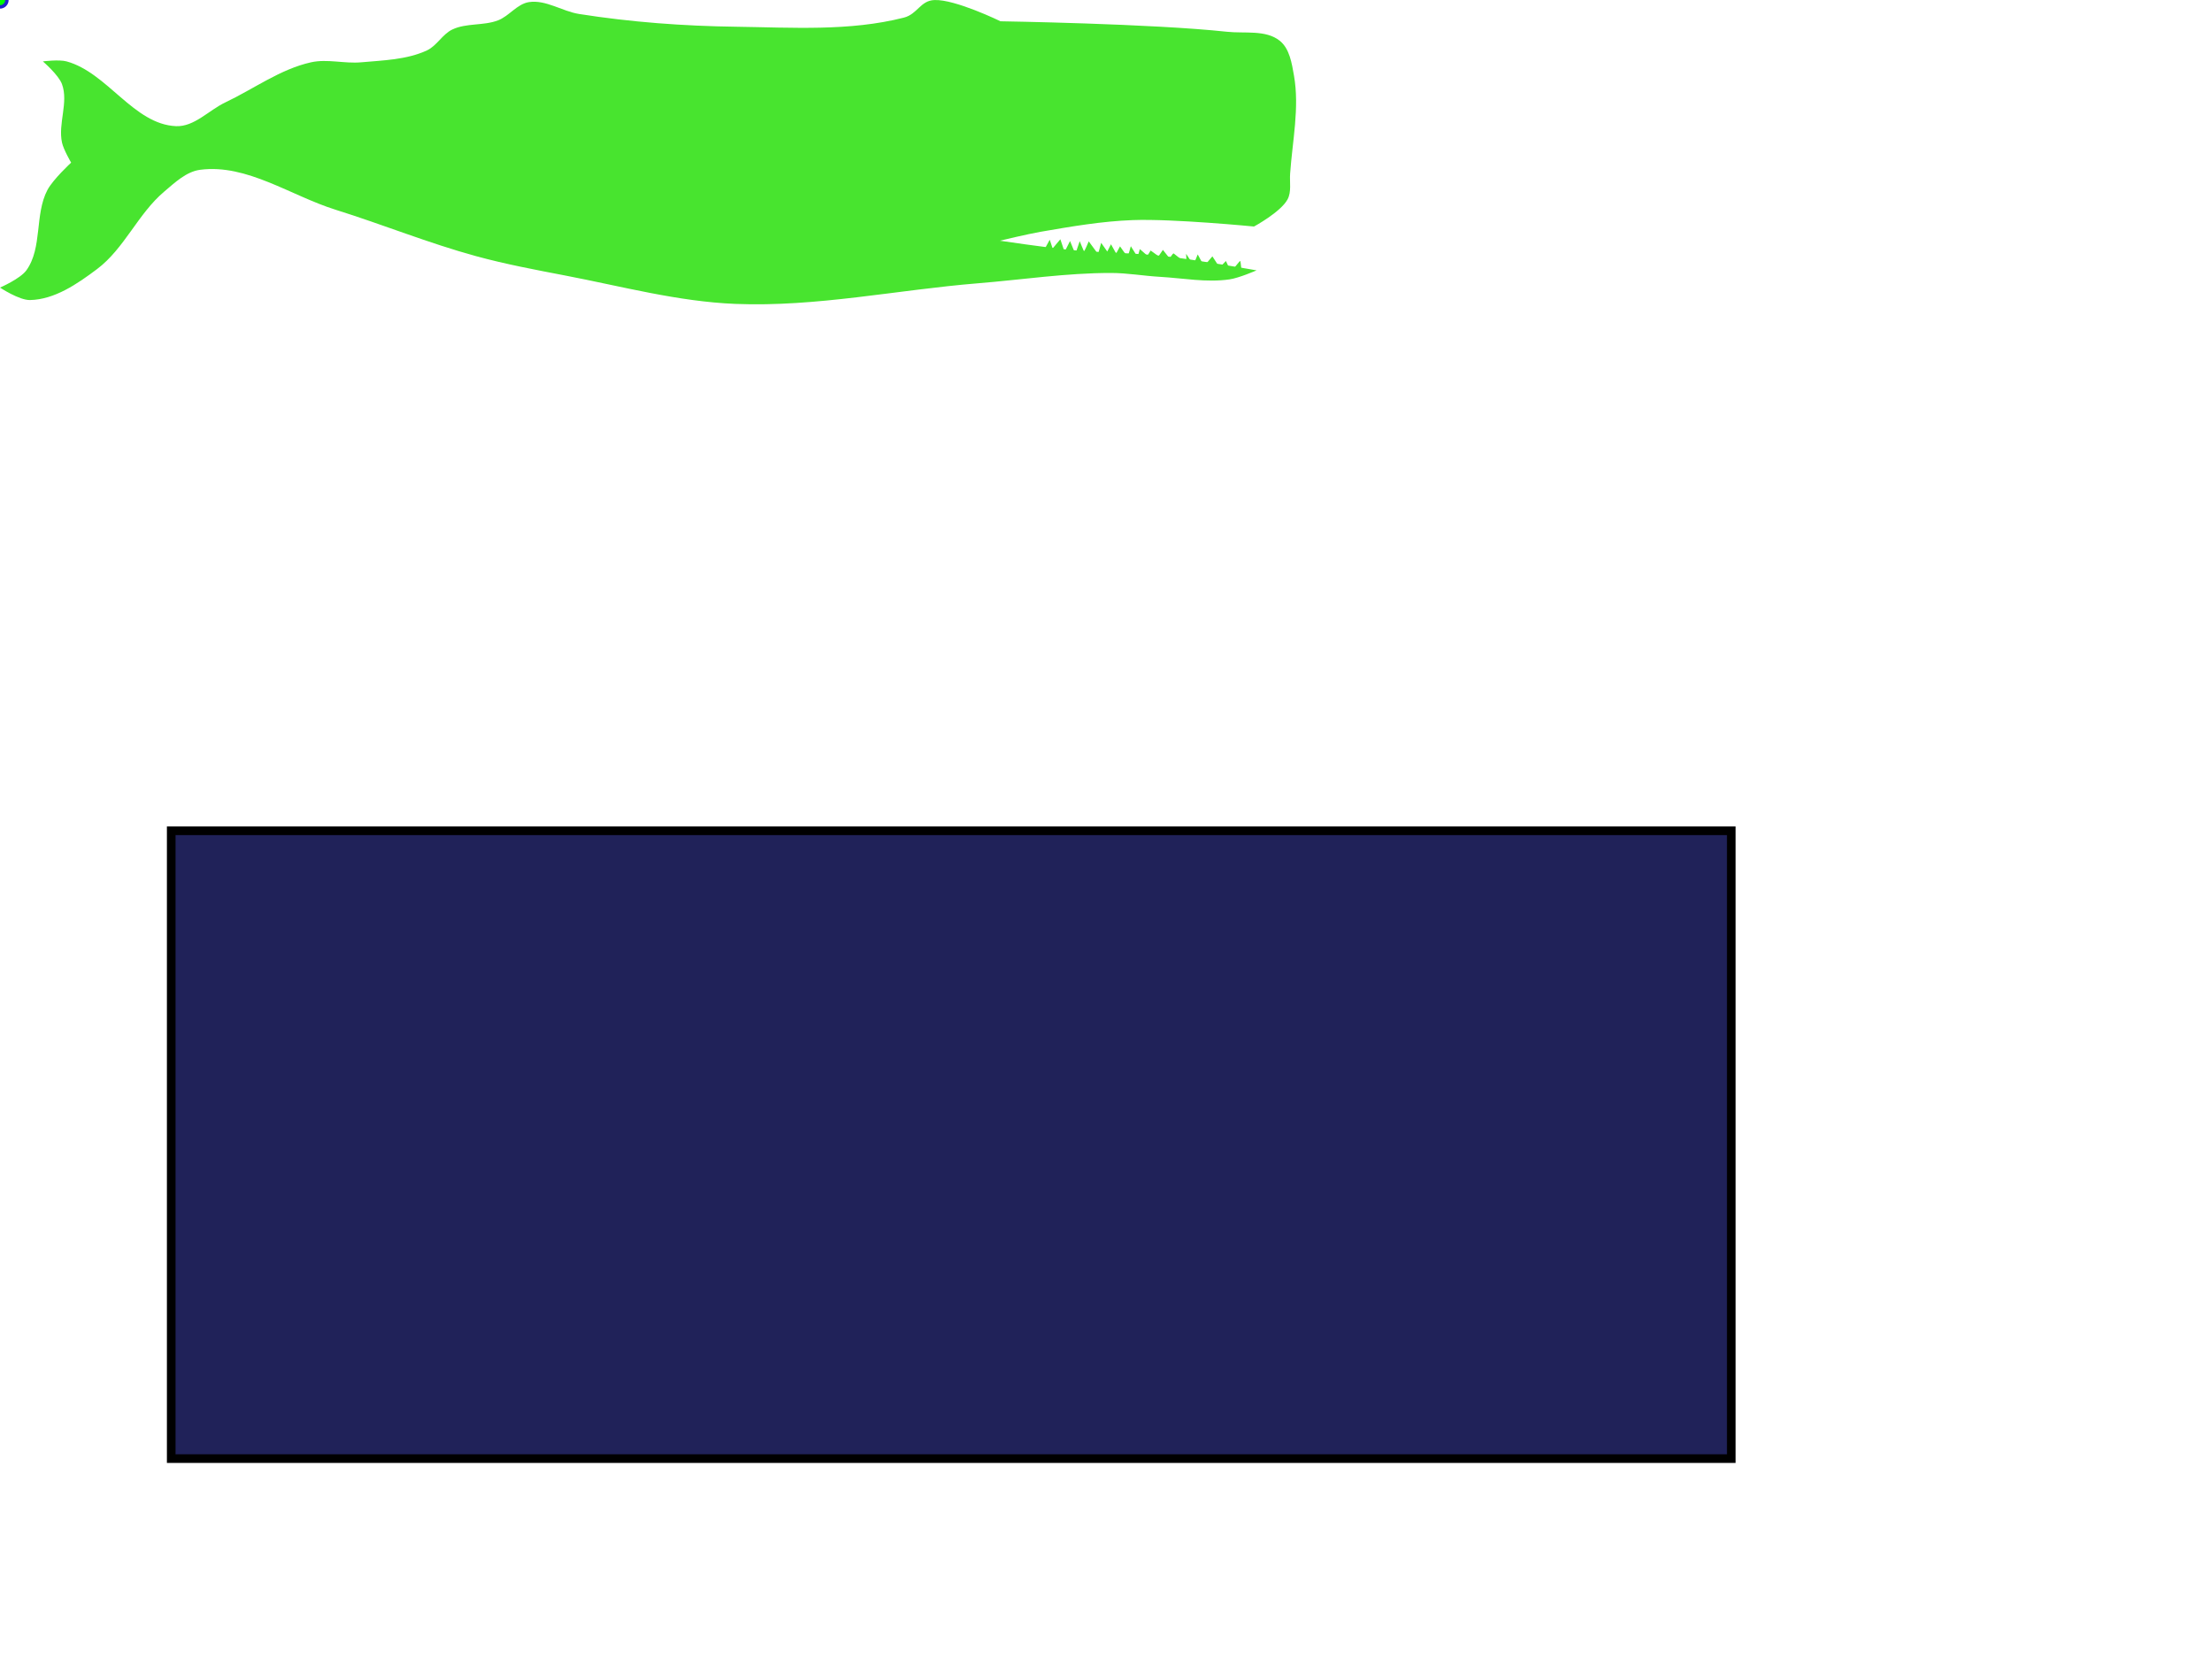
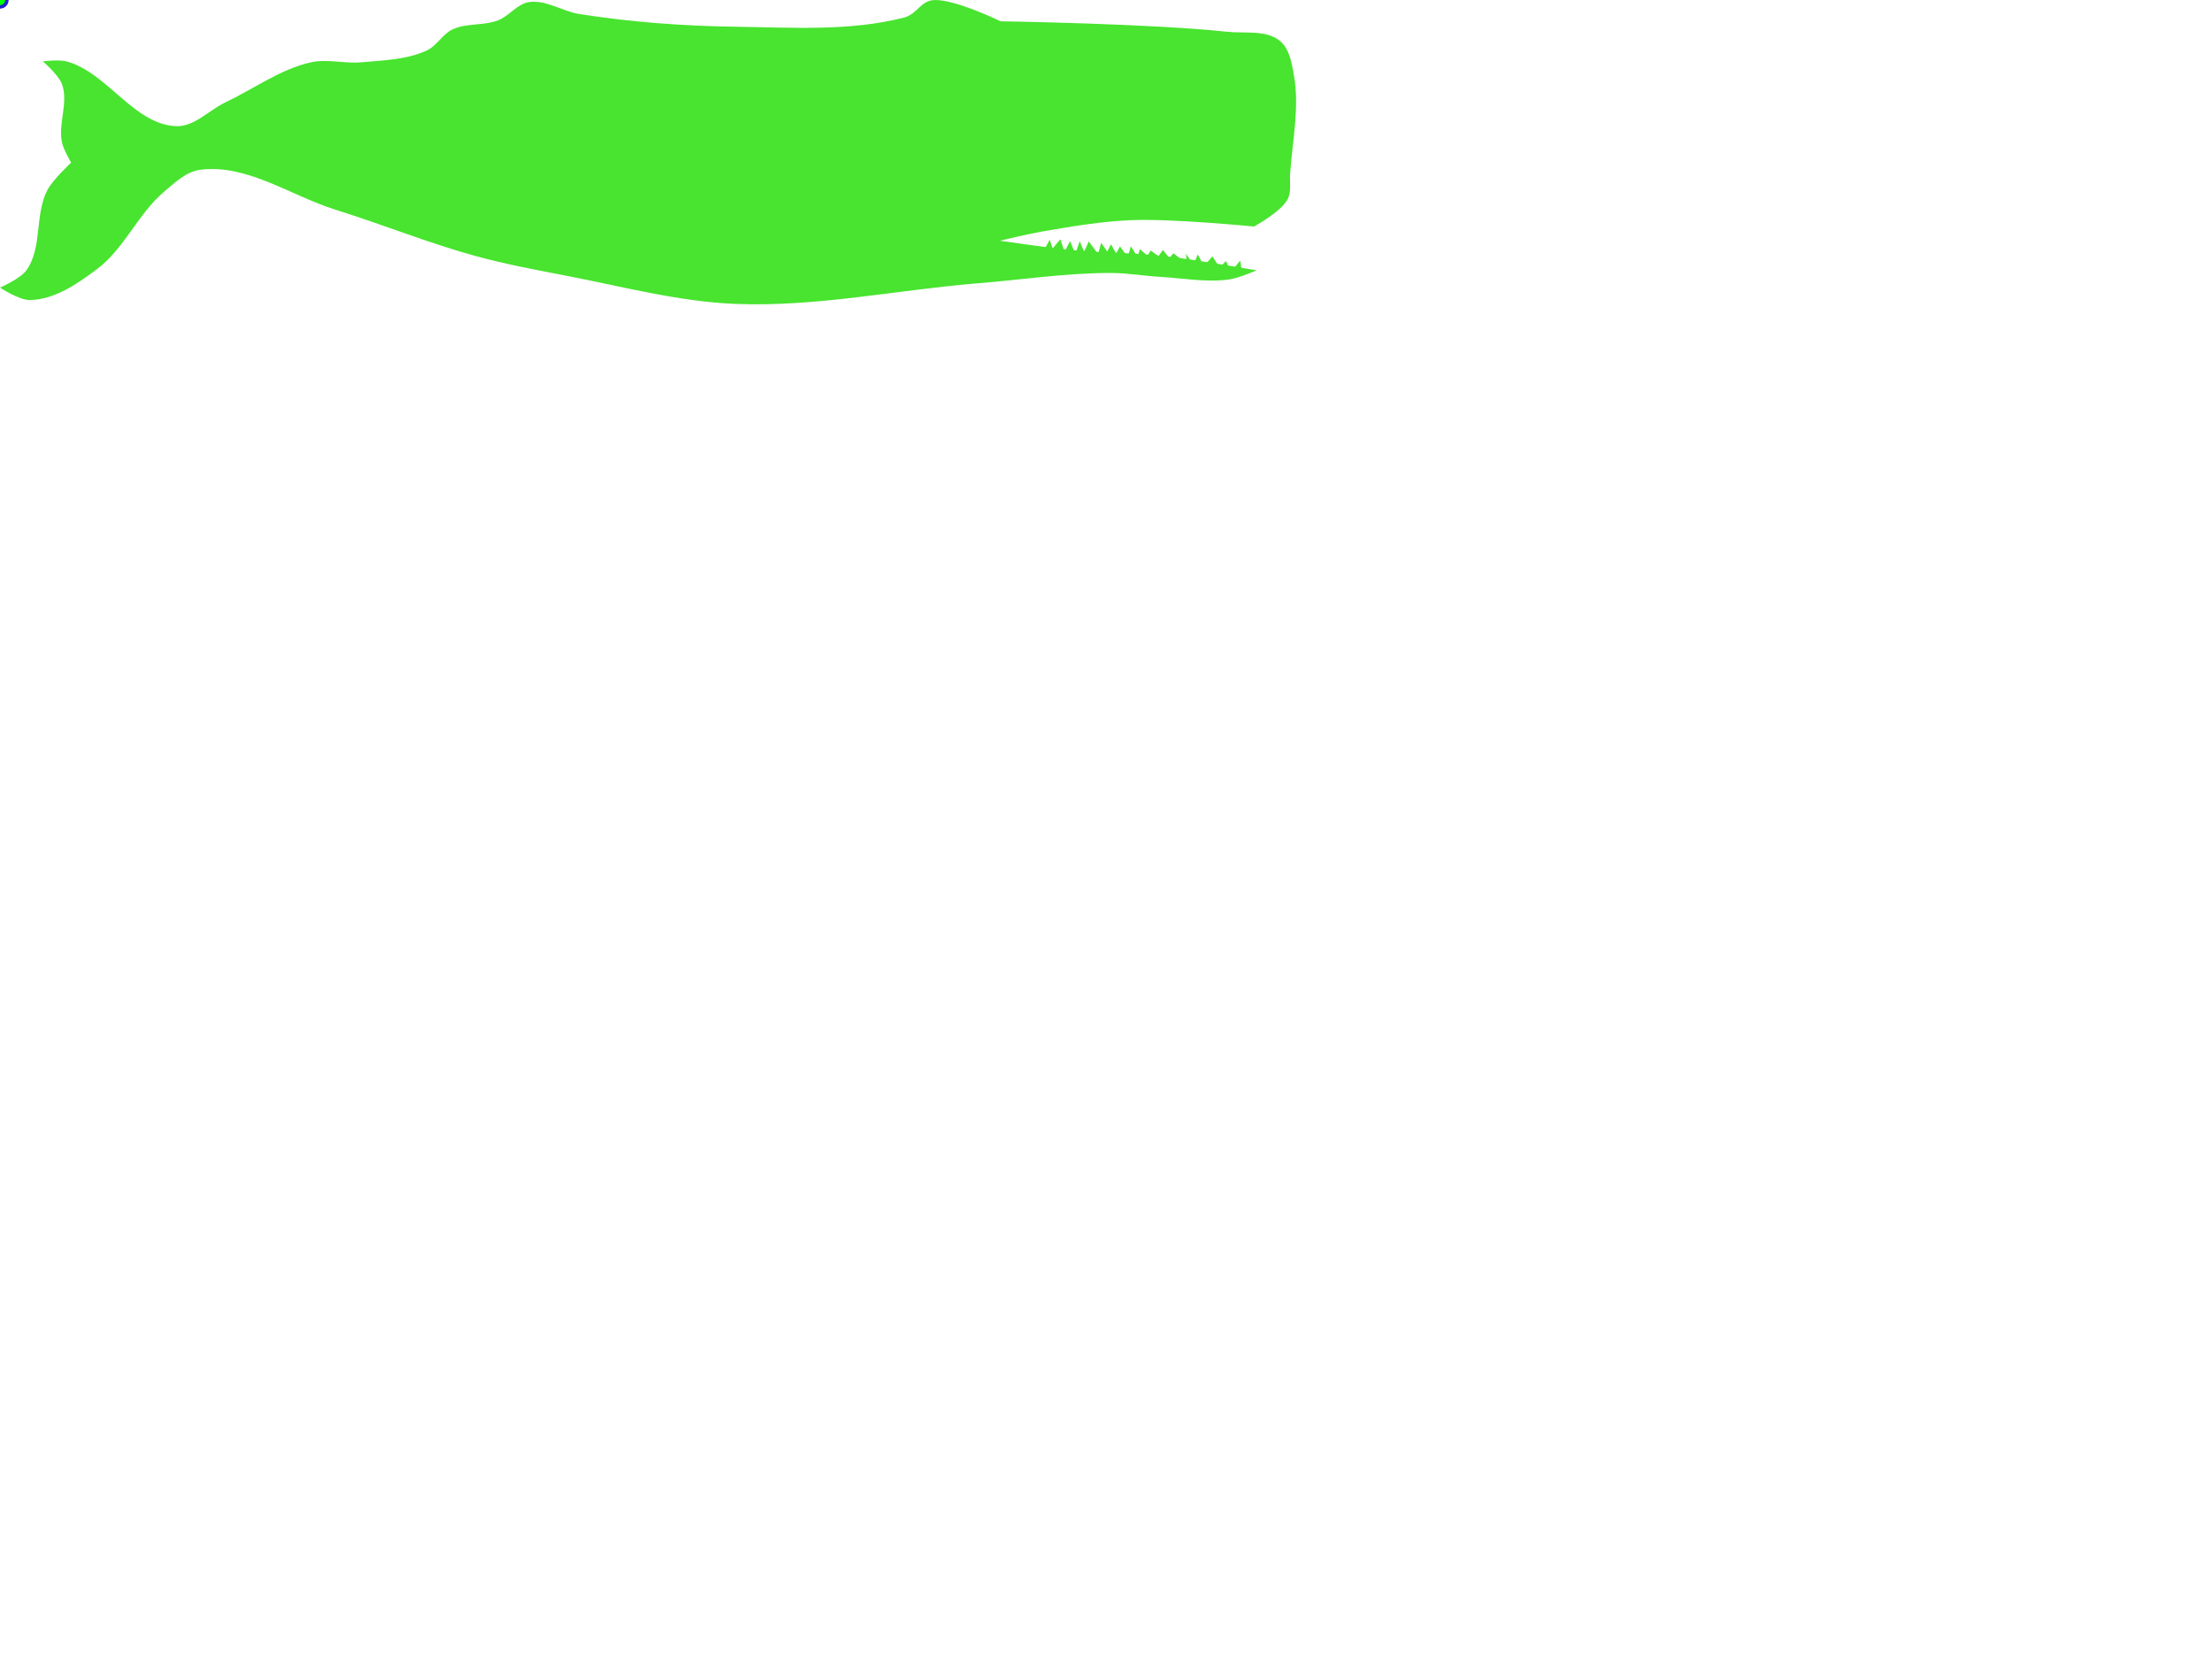
<svg xmlns="http://www.w3.org/2000/svg" width="1280" height="960">
  <title>lime green sperm whale</title>
  <g>
    <title>Layer 1</title>
-     <rect height="363.303" width="902.752" y="480.734" x="99.082" stroke-width="5" stroke="#000000" fill="#202259" id="svg_4" />
    <rect height="190.826" width="0" y="513.761" x="466.055" stroke-width="5" stroke="#000000" fill="#202259" id="svg_5" />
    <g id="selectorGroup6">
-       <path stroke-dasharray="5,5" stroke="#22c" fill="none" id="selectedBox6" />
      <line stroke="#22c" id="selectorGrip_rotateconnector_6" />
      <circle r="4" stroke-width="2" stroke="#22c" fill="lime" id="selectorGrip_rotate_6" />
      <circle r="4" stroke-width="2" pointer-events="all" fill="#22c" style="cursor: nw-resize;" display="none" id="selectorGrip_resize_nw_6" />
      <circle r="4" stroke-width="2" pointer-events="all" fill="#22c" style="cursor: n-resize;" display="none" id="selectorGrip_resize_n_6" />
      <circle r="4" stroke-width="2" pointer-events="all" fill="#22c" style="cursor: ne-resize;" display="none" id="selectorGrip_resize_ne_6" />
-       <circle r="4" stroke-width="2" pointer-events="all" fill="#22c" style="cursor: e-resize;" display="none" id="selectorGrip_resize_e_6" />
      <circle r="4" stroke-width="2" pointer-events="all" fill="#22c" style="cursor: se-resize;" display="none" id="selectorGrip_resize_se_6" />
      <circle r="4" stroke-width="2" pointer-events="all" fill="#22c" style="cursor: s-resize;" display="none" id="selectorGrip_resize_s_6" />
      <circle r="4" stroke-width="2" pointer-events="all" fill="#22c" style="cursor: sw-resize;" display="none" id="selectorGrip_resize_sw_6" />
      <circle r="4" stroke-width="2" pointer-events="all" fill="#22c" style="cursor: w-resize;" display="none" id="selectorGrip_resize_w_6" />
    </g>
    <g id="layer1">
      <g id="g4489">
        <path d="m-0.005,166.416c0,0 11.745,-5.078 15.298,-10.031c9.341,-12.998 4.681,-32.287 12.142,-46.435c3.26,-6.186 13.73,-15.841 13.73,-15.841c0,0 -4.388,-7.461 -5.287,-11.598c-2.383,-11.013 3.866,-23.197 0,-33.792c-1.965,-5.392 -11.076,-13.187 -11.076,-13.187c0,0 9.321,-1.212 13.73,0c23.657,6.479 38.808,36.426 63.321,37.471c10.533,0.46 18.976,-9.195 28.506,-13.73c16.488,-7.816 31.786,-19.247 49.612,-23.218c9.446,-2.09 19.373,0.878 29.028,0c12.81,-1.149 26.311,-1.463 37.992,-6.854c5.789,-2.675 9.008,-9.404 14.776,-12.142c8.108,-3.845 18.014,-2.069 26.394,-5.266c6.478,-2.487 11.076,-9.529 17.931,-10.574c9.843,-1.484 19.205,5.329 29.027,6.875c29.989,4.723 60.417,6.98 90.782,7.377c32.413,0.439 65.683,2.738 97.114,-5.266c7.92,-2.027 9.509,-9.843 17.68,-10.177c12.016,-0.522 38.264,12.288 38.264,12.288c0,0 87.543,1.359 131.011,6.061c10.282,1.108 22.528,-1.254 30.595,5.225c5.664,4.556 6.959,13.02 8.213,20.167c3.26,18.62 -0.919,37.847 -2.236,56.718c-0.355,4.994 0.878,10.532 -1.505,14.921c-3.949,7.314 -19.393,15.674 -19.393,15.674c0,0 -46.749,-4.577 -70.155,-3.72c-17.805,0.648 -35.444,3.678 -52.998,6.708c-8.025,1.379 -23.887,5.225 -23.887,5.225c0,0 26.332,3.908 39.561,5.224c18.599,1.839 37.386,1.672 55.986,3.741c17.763,1.964 52.976,8.192 52.976,8.192c0,0 -10.219,4.452 -15.673,5.225c-13.312,1.922 -26.875,-0.711 -40.291,-1.484c-9.467,-0.544 -18.893,-2.236 -28.359,-2.236c-25.705,-0.021 -51.264,3.887 -76.885,5.977c-46.791,3.803 -93.415,13.813 -140.31,11.932c-33.271,-1.337 -65.83,-10.156 -98.536,-16.425c-17.241,-3.302 -34.544,-6.563 -51.493,-11.181c-27.544,-7.523 -54.084,-18.349 -81.357,-26.875c-25.997,-8.129 -51.346,-26.645 -78.368,-23.134c-8.066,1.045 -14.67,7.419 -20.898,12.686c-15.088,12.748 -23.009,32.915 -38.808,44.785c-11.389,8.547 -24.555,17.638 -38.808,17.909c-6.269,0.126 -17.346,-7.21 -17.346,-7.21z" fill="#48e42f" id="path4440" />
        <path d="m568.906,106.083c0,1.234 -2.424,2.237 -5.412,2.237c-2.989,0 -5.413,-1.003 -5.413,-2.237c0,-1.253 2.424,-2.236 5.413,-2.236c2.988,0 5.412,0.983 5.412,2.236z" fill="#48e42f" id="path4442" />
        <path d="m486.066,111.308c0,0 -12.56,-0.313 -18.286,1.86c-6.604,2.487 -11.389,8.317 -17.178,12.309c-3.678,2.549 -9.217,3.448 -11.202,7.461c-1.525,3.134 -1.609,7.899 0.753,10.449c5.642,6.102 16.363,4.409 24.639,3.74c9.634,-0.794 19.581,-3.552 27.606,-8.965c4.974,-3.344 7.064,-9.843 11.578,-13.793c3.657,-3.218 12.309,-7.837 12.309,-7.837" fill="#48e42f" id="path4444" />
        <path d="m604.831,143.491l2.612,-4.765l1.671,5.037l4.473,-5.308l2.424,7.272l3.177,-6.248l3.071,7.46l2.529,-7.377c0,0 2.153,5.329 2.425,5.789c0.271,0.46 2.8,-5.684 2.8,-5.684l5.412,7.356l1.777,-6.52l3.532,5.036l2.152,-4.2l2.989,5.329l2.236,-4.117c0,0 4.012,5.872 4.388,5.705c0.377,-0.188 1.86,-5.789 1.86,-5.789l3.929,6.249l1.296,-4.577l4.388,3.824l1.86,-2.988l4.577,3.281l2.529,-3.657l3.908,4.953c0,0 1.86,-3.177 2.34,-2.884c0.46,0.271 7.461,6.06 7.461,5.684c0,-0.376 -0.293,-5.496 -0.293,-5.496c0,0 3.741,5.956 4.305,5.58c0.565,-0.356 2.425,-5.225 2.425,-5.225c0,0 3.364,6.437 3.719,6.437c0.377,0 4.765,-5.308 4.765,-5.308l4.201,6.436l3.636,-3.741c0,0 2.424,5.518 3.072,5.601c0.669,0.105 4.953,-5.956 5.224,-5.601c0.293,0.377 0.858,7.19 0.858,7.19l-112.997,-7.921" fill="#48e42f" id="path4446" />
      </g>
    </g>
  </g>
</svg>